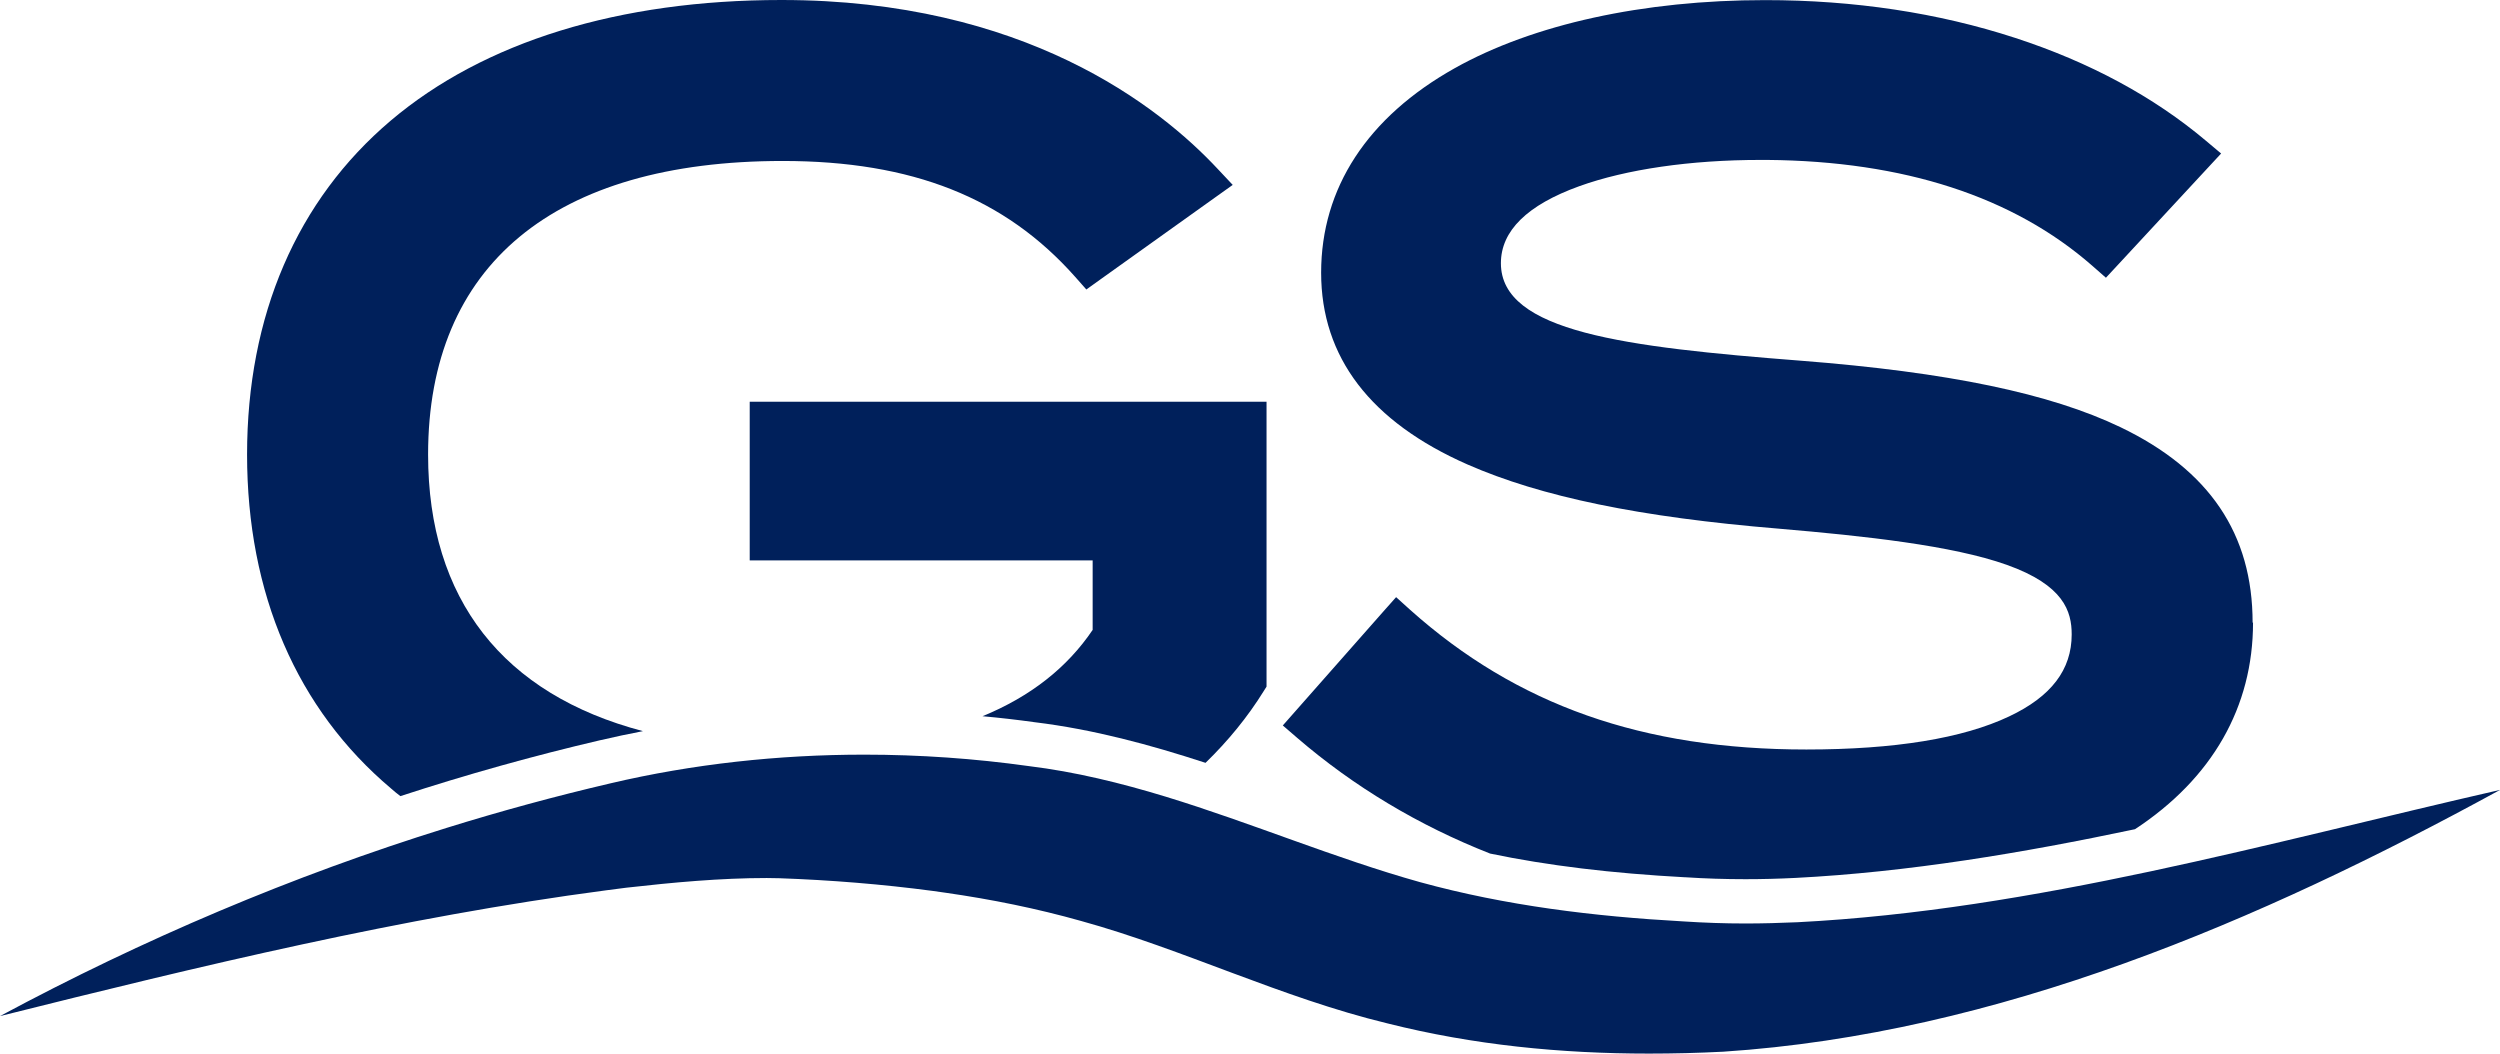
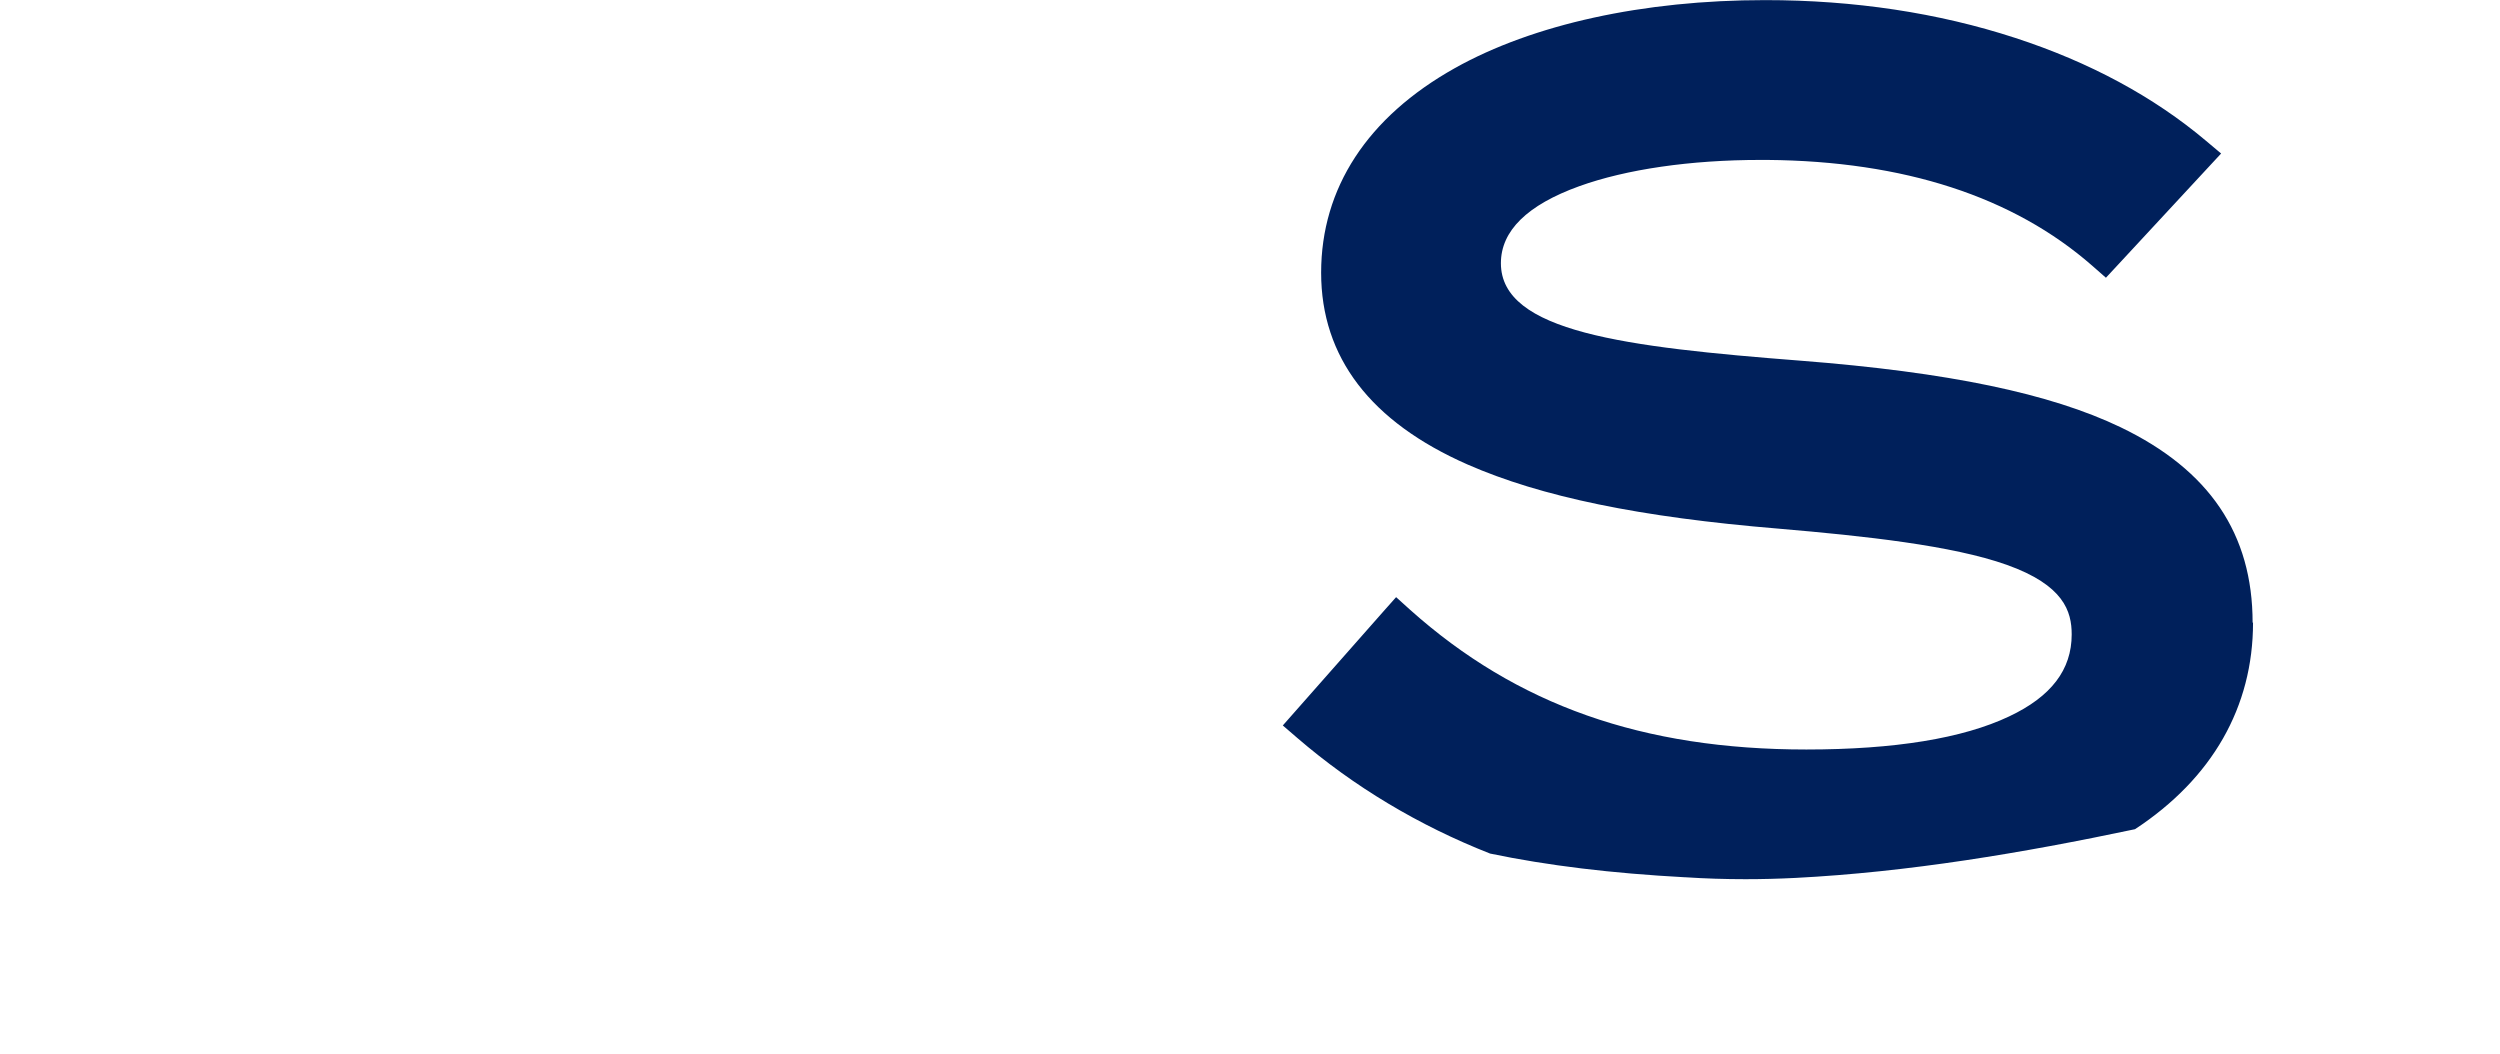
<svg xmlns="http://www.w3.org/2000/svg" id="Layer_1" viewBox="0 0 238.09 100.34">
  <defs>
    <style>
      .cls-1 {
        fill: #00205b;
      }
    </style>
  </defs>
  <g>
-     <path class="cls-1" d="M57.18,70.49c-6.38,1.49-12.74,3.27-19.05,5.33-.3-.23-.6-.47-.88-.72-8.98-7.57-13.72-18.57-13.72-31.81s4.74-24.23,13.69-31.81C46.1,3.97,58.96,0,74.42,0c23.09,0,35.96,10.09,41.58,16.12l1.4,1.49-1.67,1.19-10.96,7.83-1.31.94-1.07-1.21c-6.67-7.52-15.51-11.03-27.85-11.03-21.78,0-33.77,9.93-33.77,27.96,0,13.79,7.16,22.84,20.46,26.34-1.36.26-2.7.55-4.04.86Z" />
-     <path class="cls-1" d="M120.62,38.25v27.14l-.27.43c-1.53,2.47-3.4,4.75-5.54,6.83-5.27-1.72-10.68-3.19-16.28-3.87-1.65-.23-3.3-.42-4.96-.57,4.56-1.87,8.06-4.62,10.49-8.22v-6.62h-32.66v-15.11h49.23Z" />
    <path class="cls-1" d="M214.57,59.29c0,8.04-3.88,14.84-11.24,19.68-10.75,2.27-21.6,4.09-32.36,4.64-1.6.08-3.19.12-4.74.12-1.94,0-3.84-.06-5.66-.18h-.03s-.03,0-.03,0c-7.03-.38-13.08-1.11-18.6-2.26-6.81-2.68-12.98-6.38-18.36-11.01l-1.38-1.19,1.2-1.36,8.39-9.51,1.2-1.35,1.34,1.21c10.15,9.07,22.13,13.3,37.73,13.3,8.4,0,14.9-1.06,19.31-3.15,4.01-1.89,5.96-4.45,5.96-7.81,0-2.19-.74-4.69-6.19-6.63-5.18-1.84-13.49-2.74-21.69-3.44-13.24-1.09-22.65-3.04-29.65-6.11-9.25-4.07-13.95-10.22-13.95-18.27s4.4-14.81,12.73-19.48c7.46-4.18,17.96-6.48,29.55-6.48,8.48,0,16.5,1.21,23.82,3.6,7.09,2.31,13.2,5.61,18.17,9.8l1.44,1.21-1.28,1.38-8.5,9.17-1.19,1.28-1.31-1.15c-7.51-6.57-17.92-9.96-30.94-10.07h-.65c-6.66,0-12.78.89-17.25,2.5-4.96,1.79-7.47,4.25-7.47,7.34,0,6.54,11.83,7.98,28.54,9.28,14.09,1.1,23.77,3.12,30.48,6.34,8.46,4.07,12.57,10.16,12.57,18.61Z" />
  </g>
-   <path class="cls-1" d="M238.09,75.23c-22.95,12.55-47.86,23.21-73.98,24.93-2.36.12-4.72.18-7.07.18-8.37,0-16.71-.81-24.92-2.88-10.12-2.45-19.44-7.07-29.16-9.75-4.22-1.19-8.52-2.06-12.92-2.69-.4-.06-.8-.12-1.2-.17-4.79-.64-9.79-1.04-14.61-1.21-.41-.01-.81-.02-1.21-.02-4.41,0-8.93.42-13.36.92-.65.08-1.29.16-1.93.25-19.47,2.57-38.57,7.19-57.73,11.98,13.65-7.33,27.84-13.36,42.52-17.92,5.15-1.6,10.36-3.02,15.63-4.25,7.82-1.84,16-2.73,24.16-2.73,5.27,0,10.52.37,15.67,1.09,4.42.54,8.76,1.61,13.03,2.91,8.21,2.51,16.2,5.9,24.22,8.14,8.19,2.25,16.61,3.27,25.06,3.74,1.97.13,3.96.2,5.94.2,1.66,0,3.31-.05,4.96-.12,22.55-1.16,44.78-7.55,66.89-12.6Z" />
</svg>